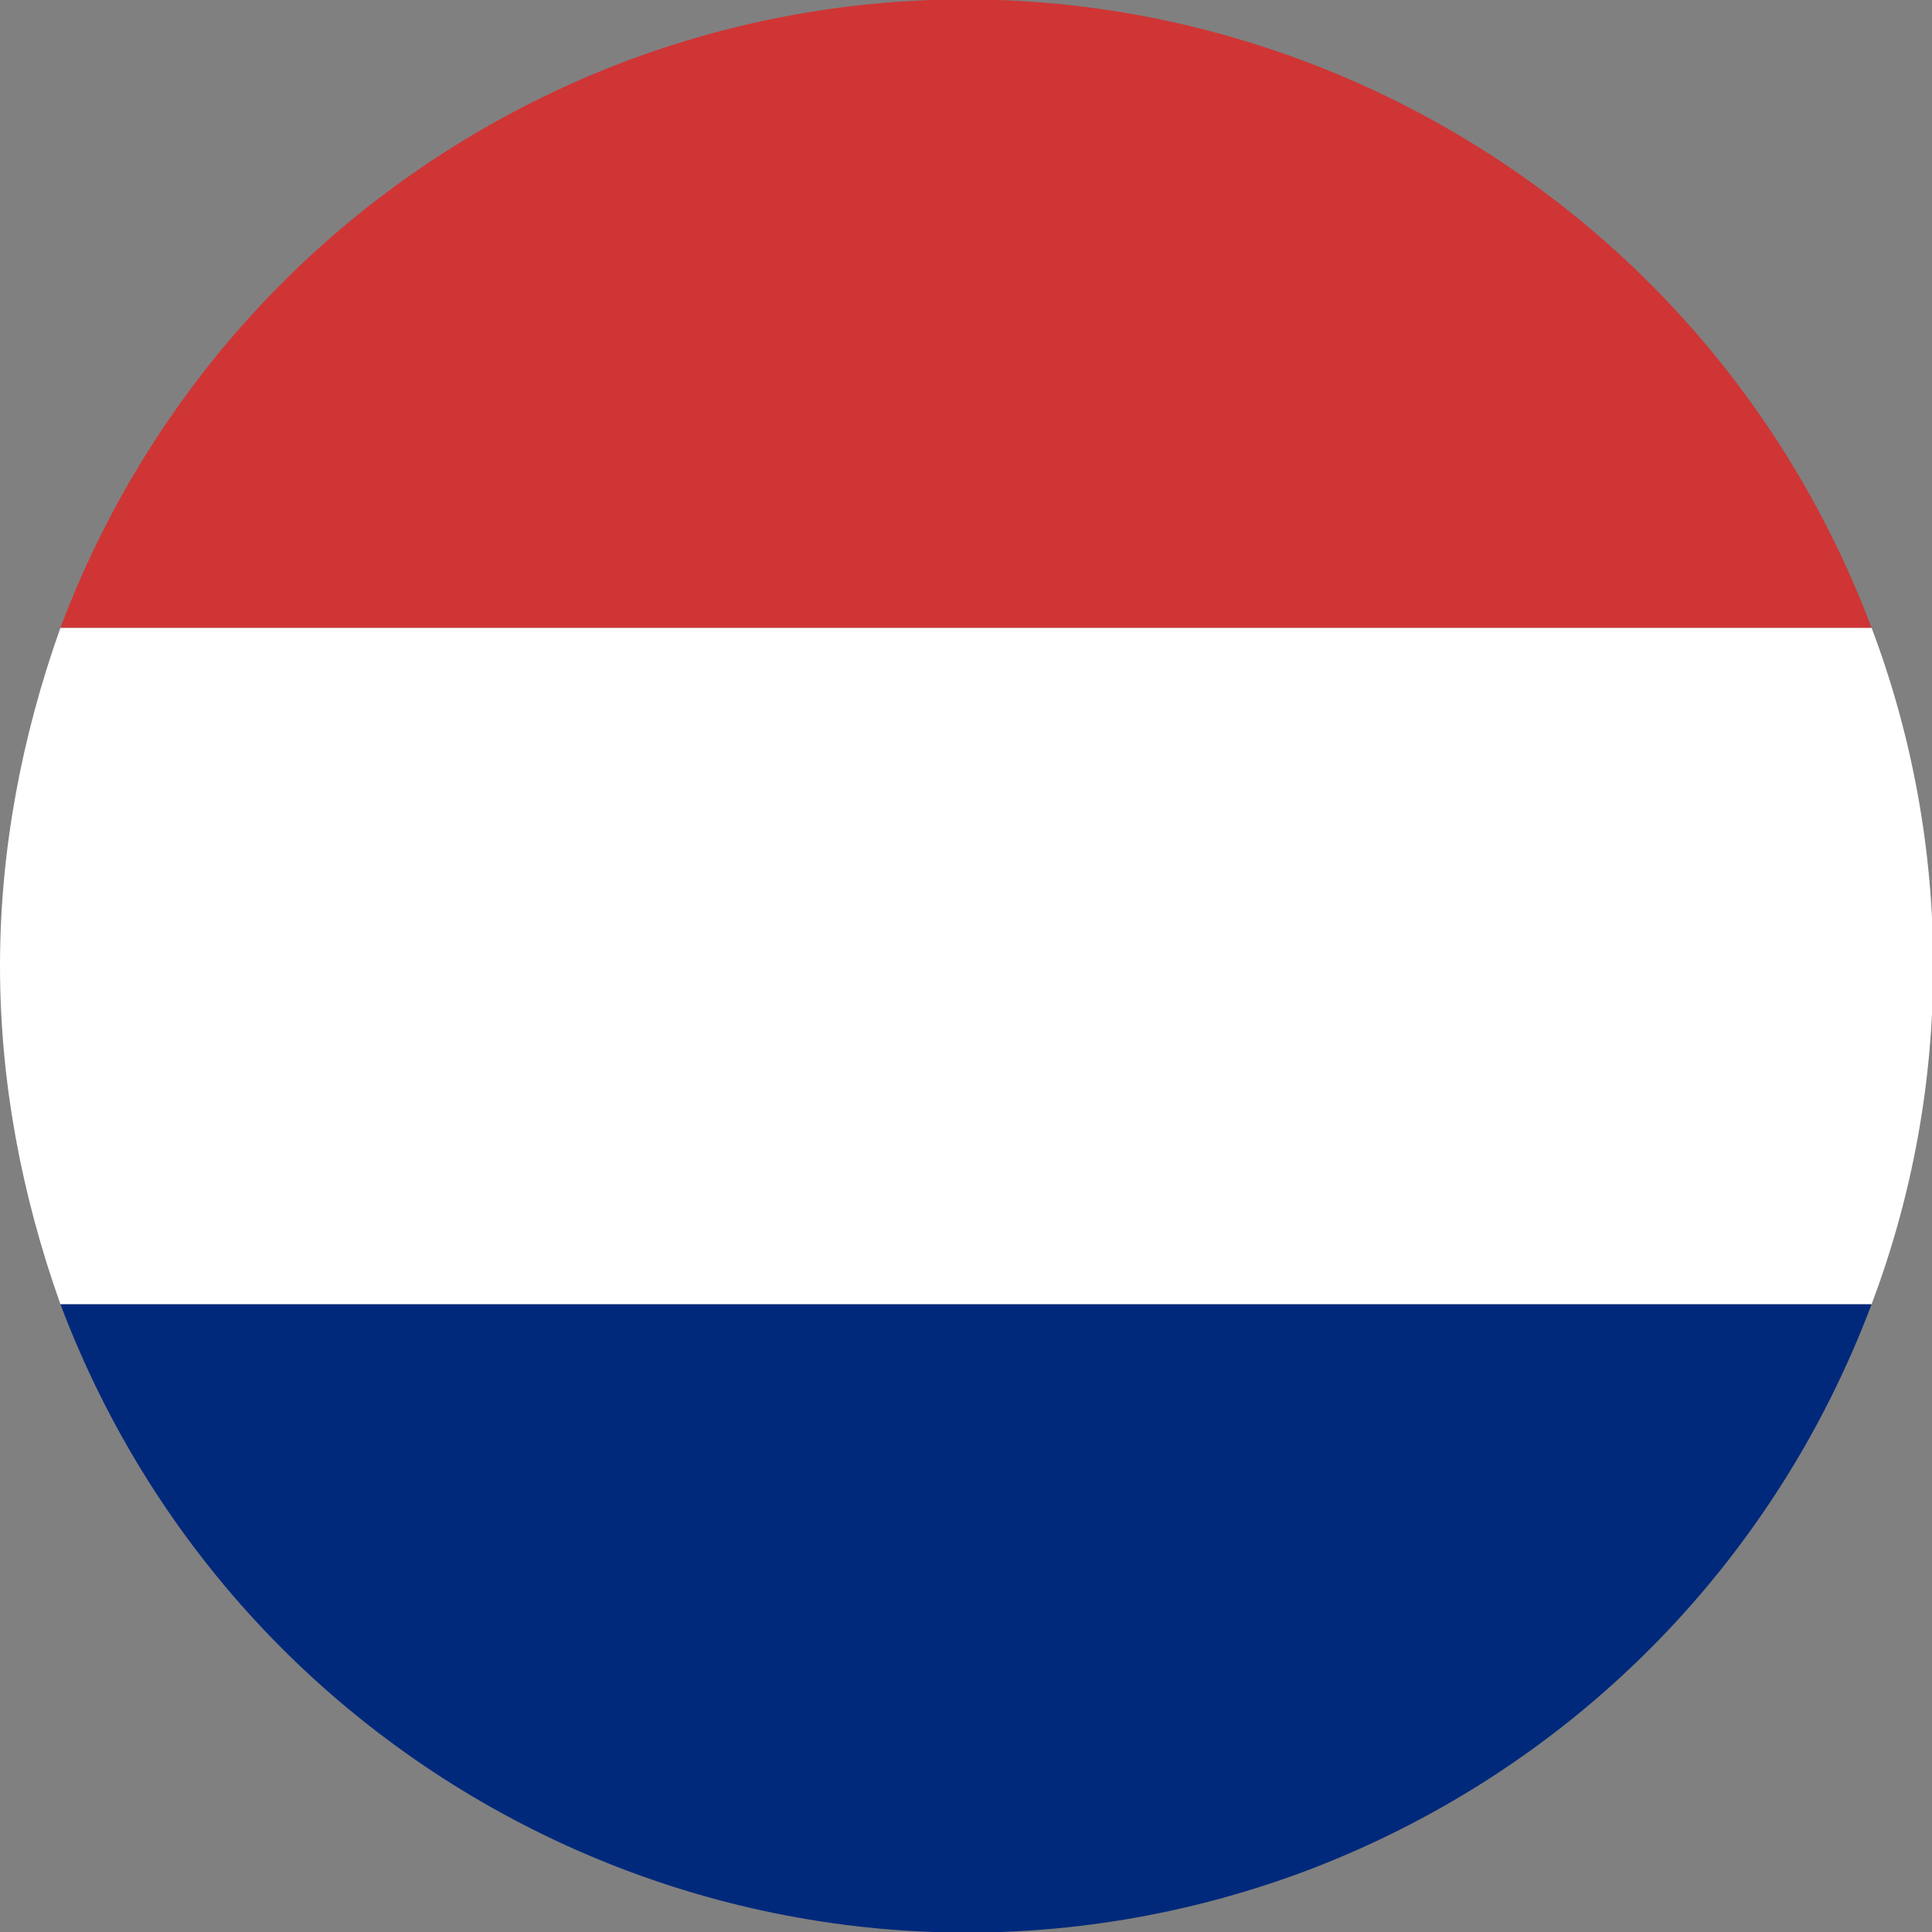
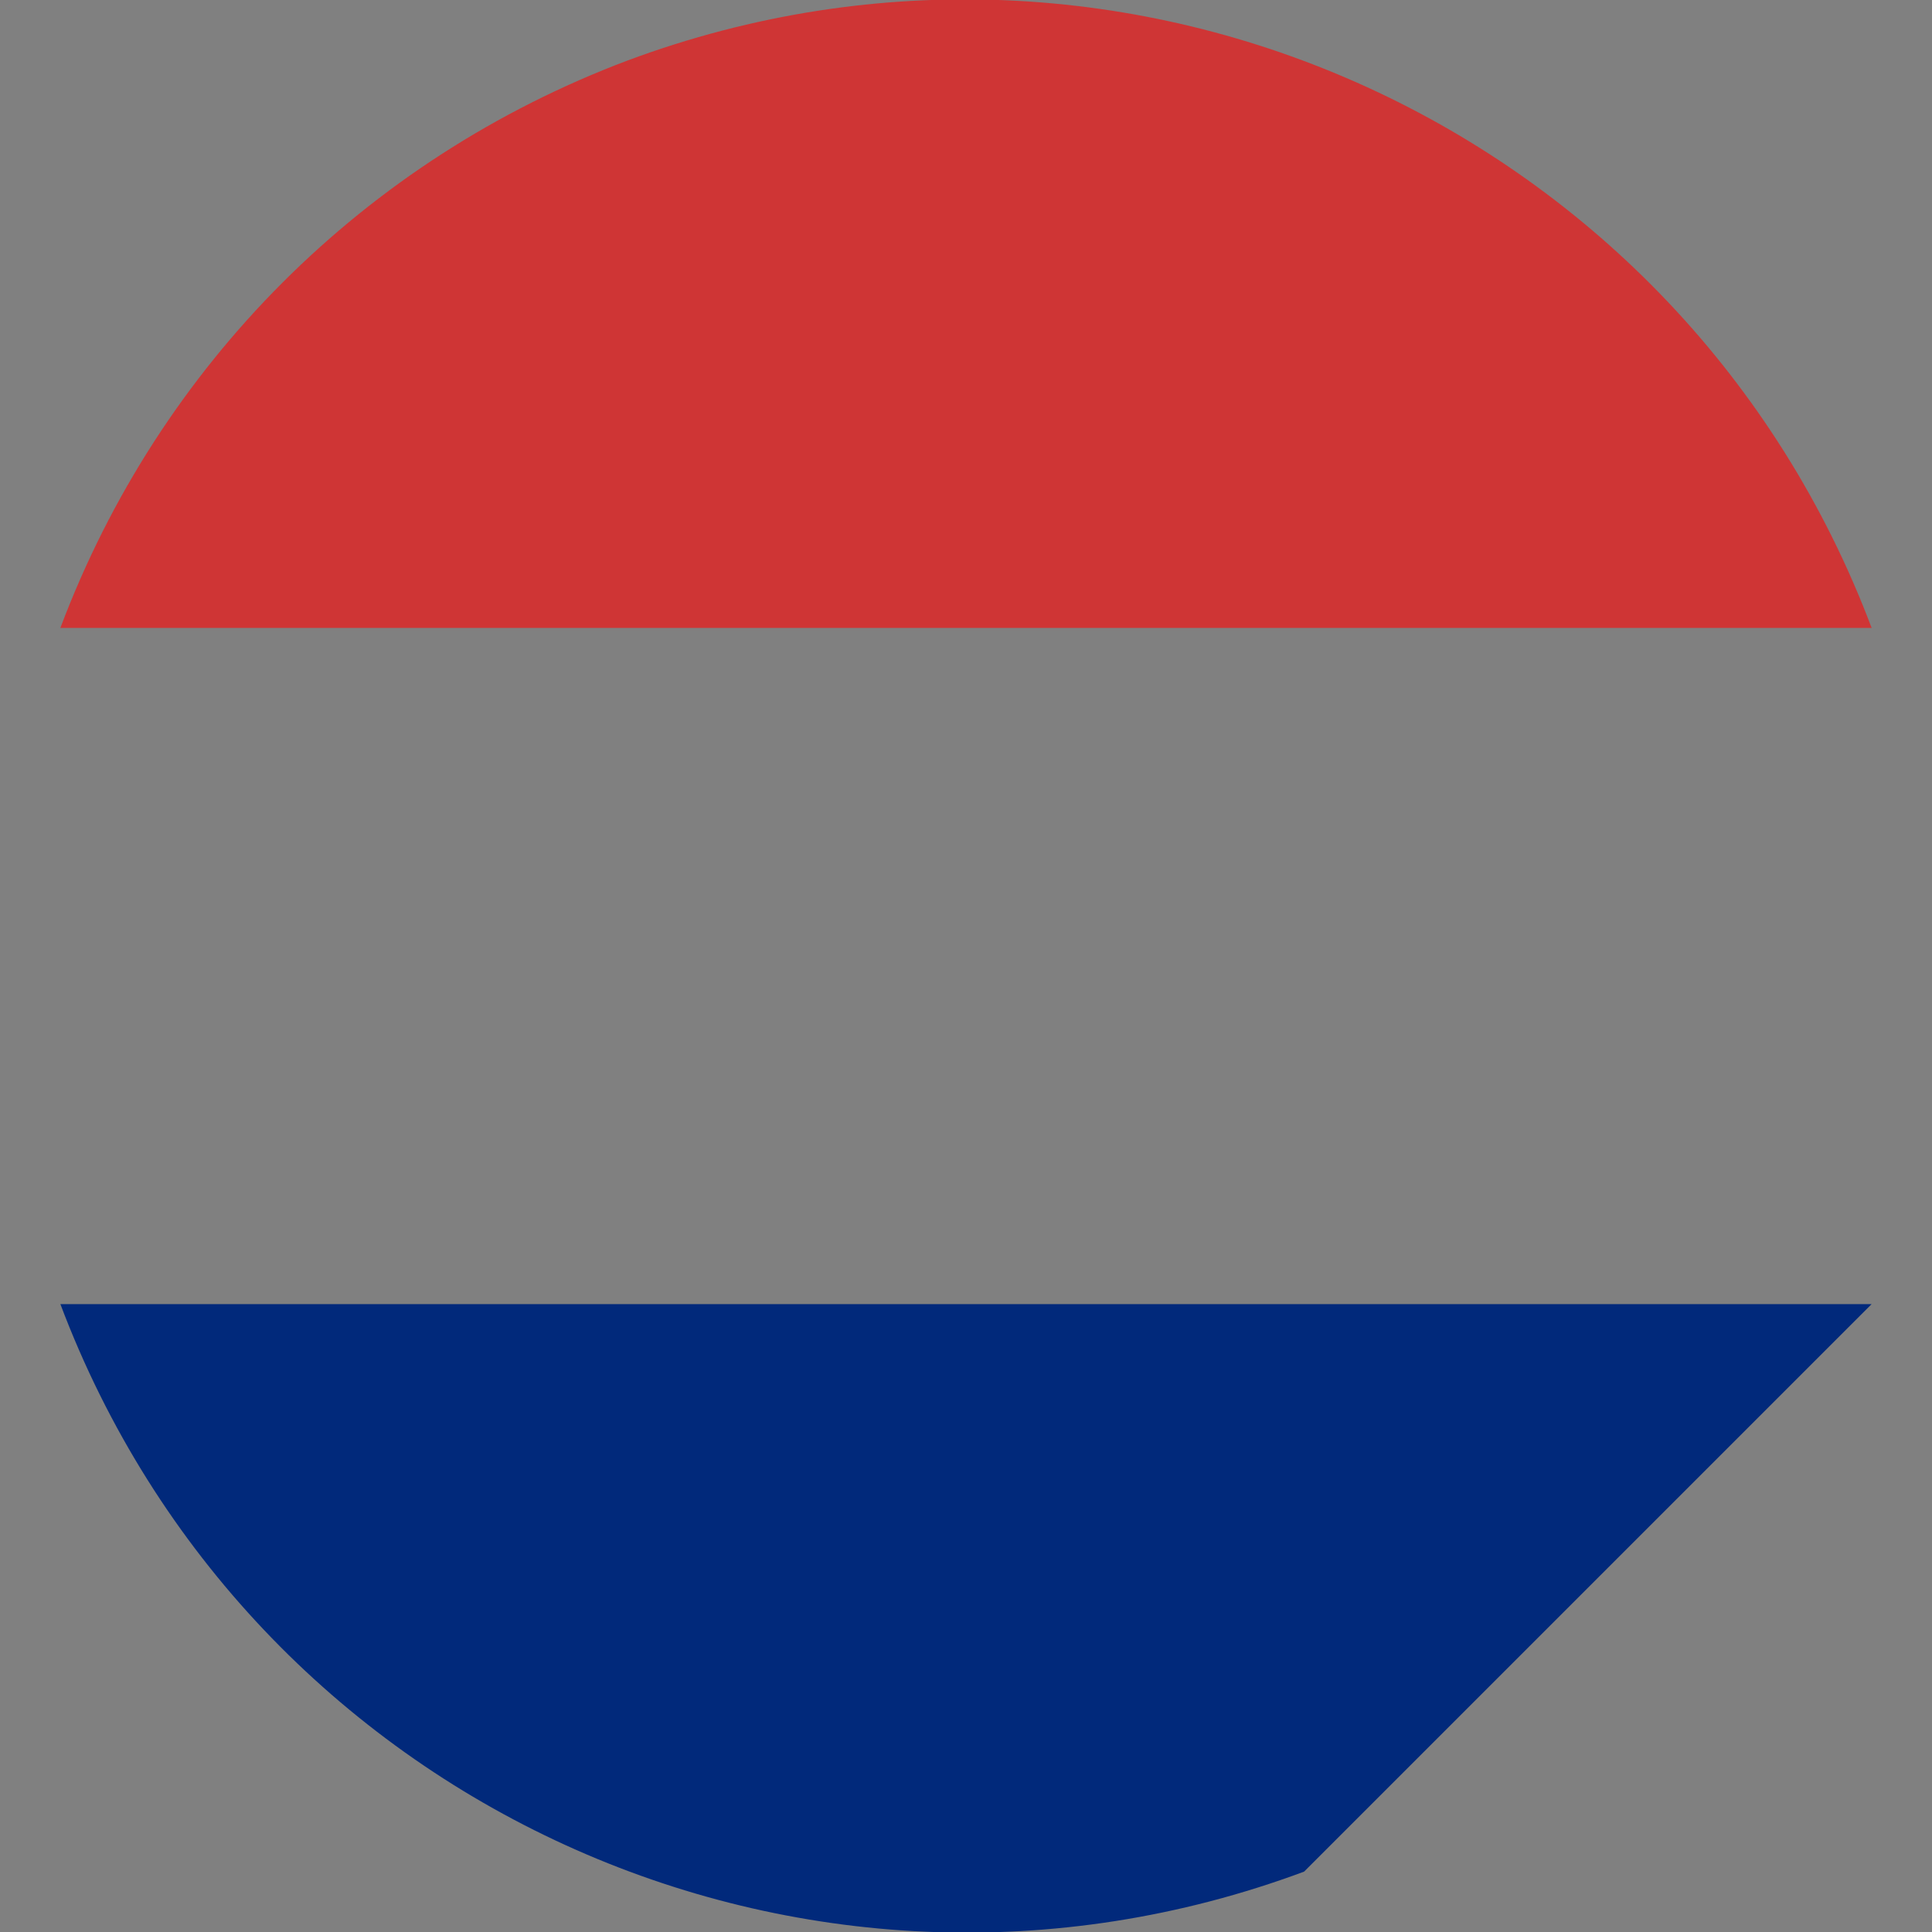
<svg xmlns="http://www.w3.org/2000/svg" version="1.1" id="Layer_1" x="0px" y="0px" viewBox="0 0 80 80" style="enable-background:new 0 0 80 80;" xml:space="preserve">
  <rect x="0" y="0" width="80" height="80" fill="#808080" stroke="none" />
  <style type="text/css">
	.st0{fill:#CF3535;}
	.st1{fill:#01297B;}
	.st2{fill:#FFFFFF;}
</style>
  <title>flag-circle-de</title>
  <path class="st0" d="M2.5,26h75C69.7,5.3,46.7-5.2,26,2.5C15.1,6.6,6.6,15.1,2.5,26z" />
-   <path class="st1" d="M77.5,54h-75C10.3,74.7,33.3,85.2,54,77.5C64.9,73.4,73.4,64.9,77.5,54z" />
-   <path class="st2" d="M0,40c0,4.8,0.9,9.5,2.5,14h75c3.4-9,3.4-19,0-28h-75C0.9,30.5,0,35.2,0,40z" />
+   <path class="st1" d="M77.5,54h-75C10.3,74.7,33.3,85.2,54,77.5z" />
</svg>